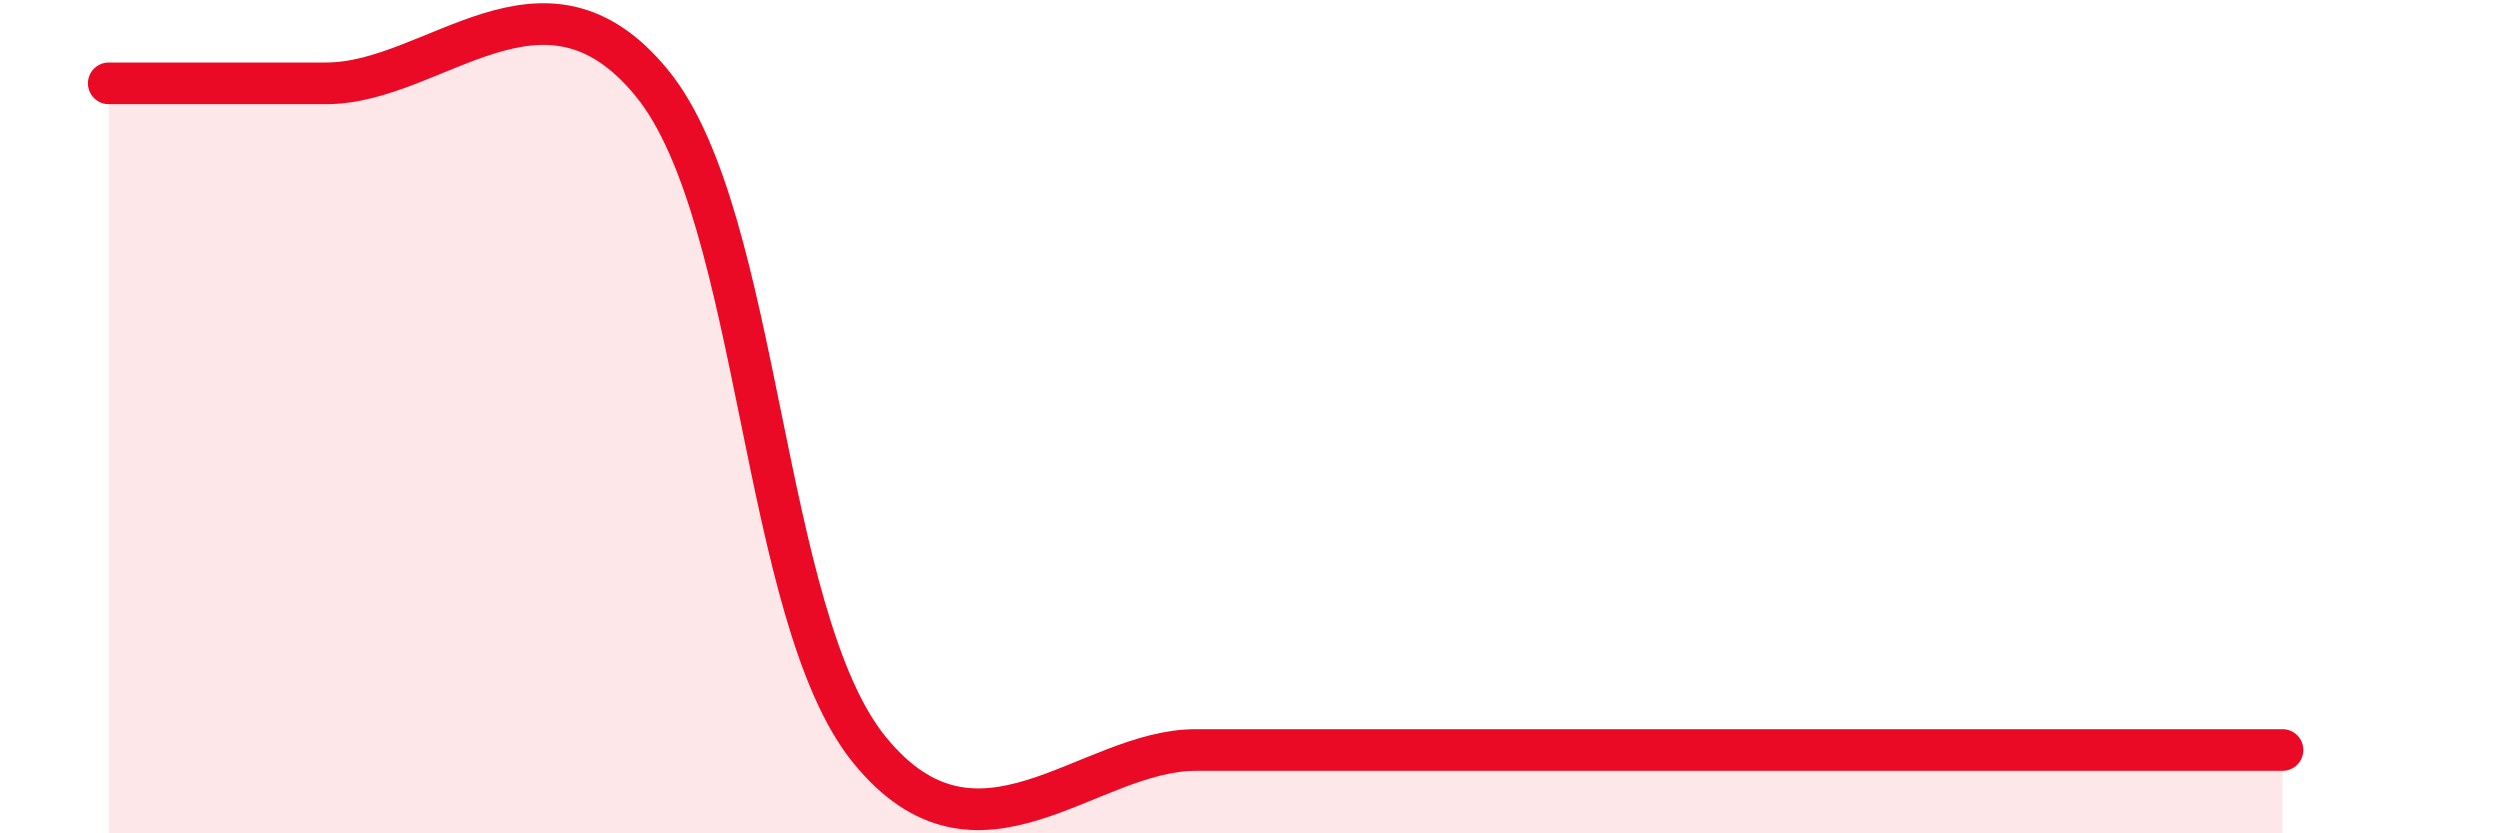
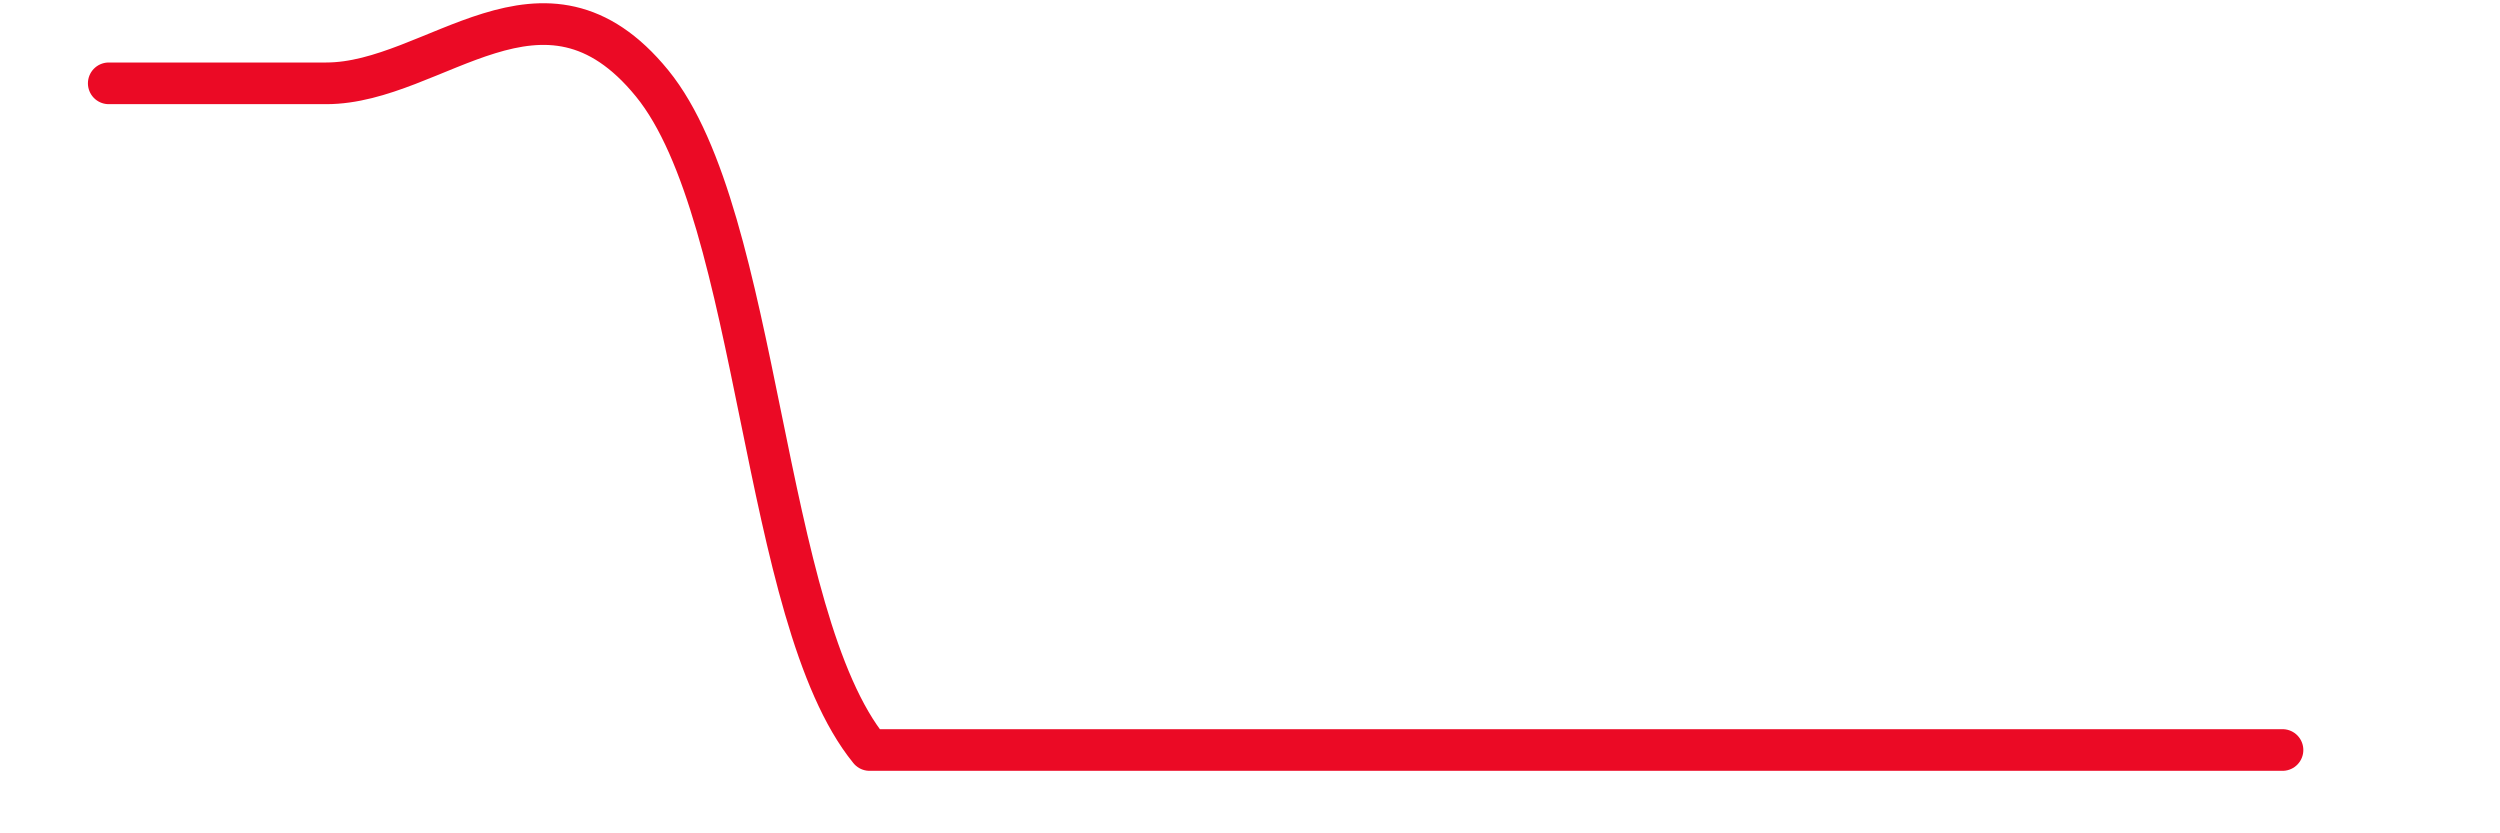
<svg xmlns="http://www.w3.org/2000/svg" width="60" height="20" viewBox="0 0 60 20">
-   <path d="M 2.61,2 C 3.65,2 5.22,2 7.83,2 C 10.44,2 13.04,-1.2 15.65,2 C 18.26,5.2 18.26,14.8 20.87,18 C 23.48,21.2 26.09,18 28.7,18 C 31.31,18 31.3,18 33.91,18 C 36.52,18 39.13,18 41.74,18 C 44.35,18 44.35,18 46.96,18 C 49.57,18 53.22,18 54.78,18L54.78 20L2.61 20Z" fill="#EB0A25" opacity="0.1" stroke-linecap="round" stroke-linejoin="round" />
-   <path d="M 2.61,2 C 3.65,2 5.22,2 7.83,2 C 10.44,2 13.04,-1.2 15.65,2 C 18.26,5.2 18.26,14.8 20.87,18 C 23.48,21.2 26.09,18 28.7,18 C 31.31,18 31.3,18 33.91,18 C 36.52,18 39.13,18 41.74,18 C 44.35,18 44.35,18 46.96,18 C 49.57,18 53.22,18 54.78,18" stroke="#EB0A25" stroke-width="1" fill="none" stroke-linecap="round" stroke-linejoin="round" />
+   <path d="M 2.61,2 C 3.65,2 5.22,2 7.83,2 C 10.44,2 13.04,-1.2 15.65,2 C 18.26,5.2 18.26,14.8 20.87,18 C 31.31,18 31.3,18 33.91,18 C 36.52,18 39.13,18 41.74,18 C 44.35,18 44.35,18 46.96,18 C 49.57,18 53.22,18 54.78,18" stroke="#EB0A25" stroke-width="1" fill="none" stroke-linecap="round" stroke-linejoin="round" />
</svg>